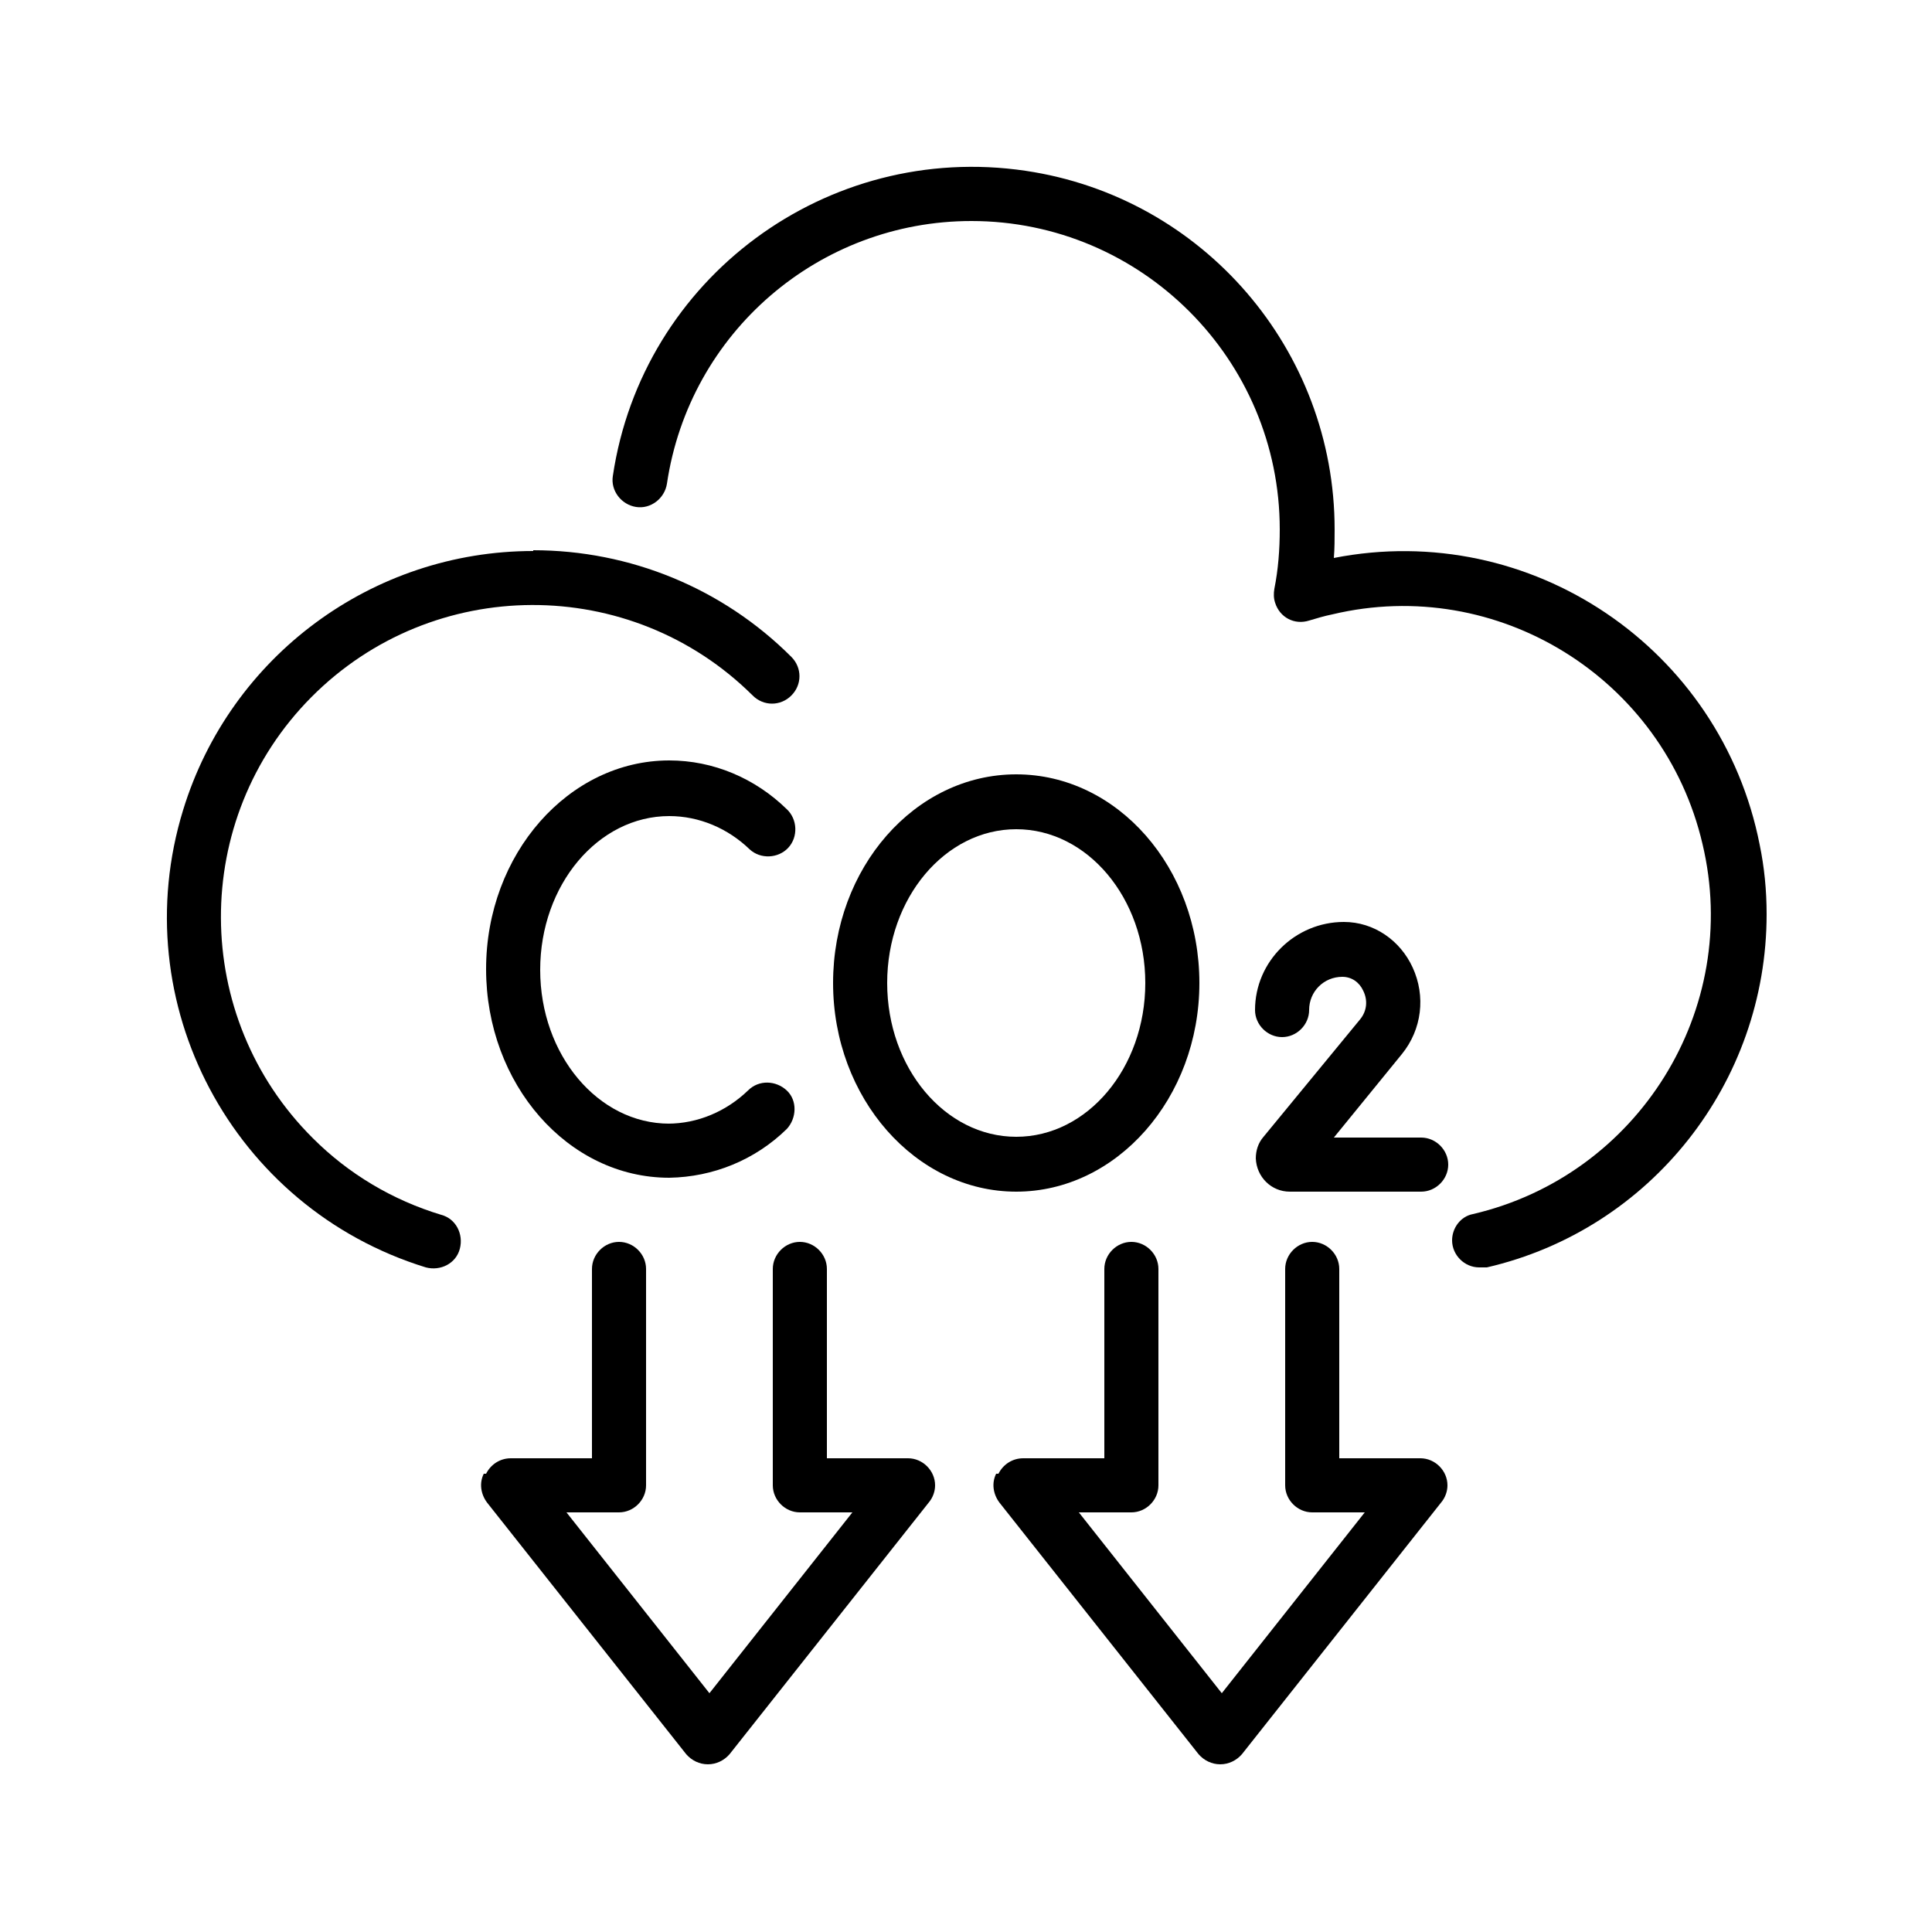
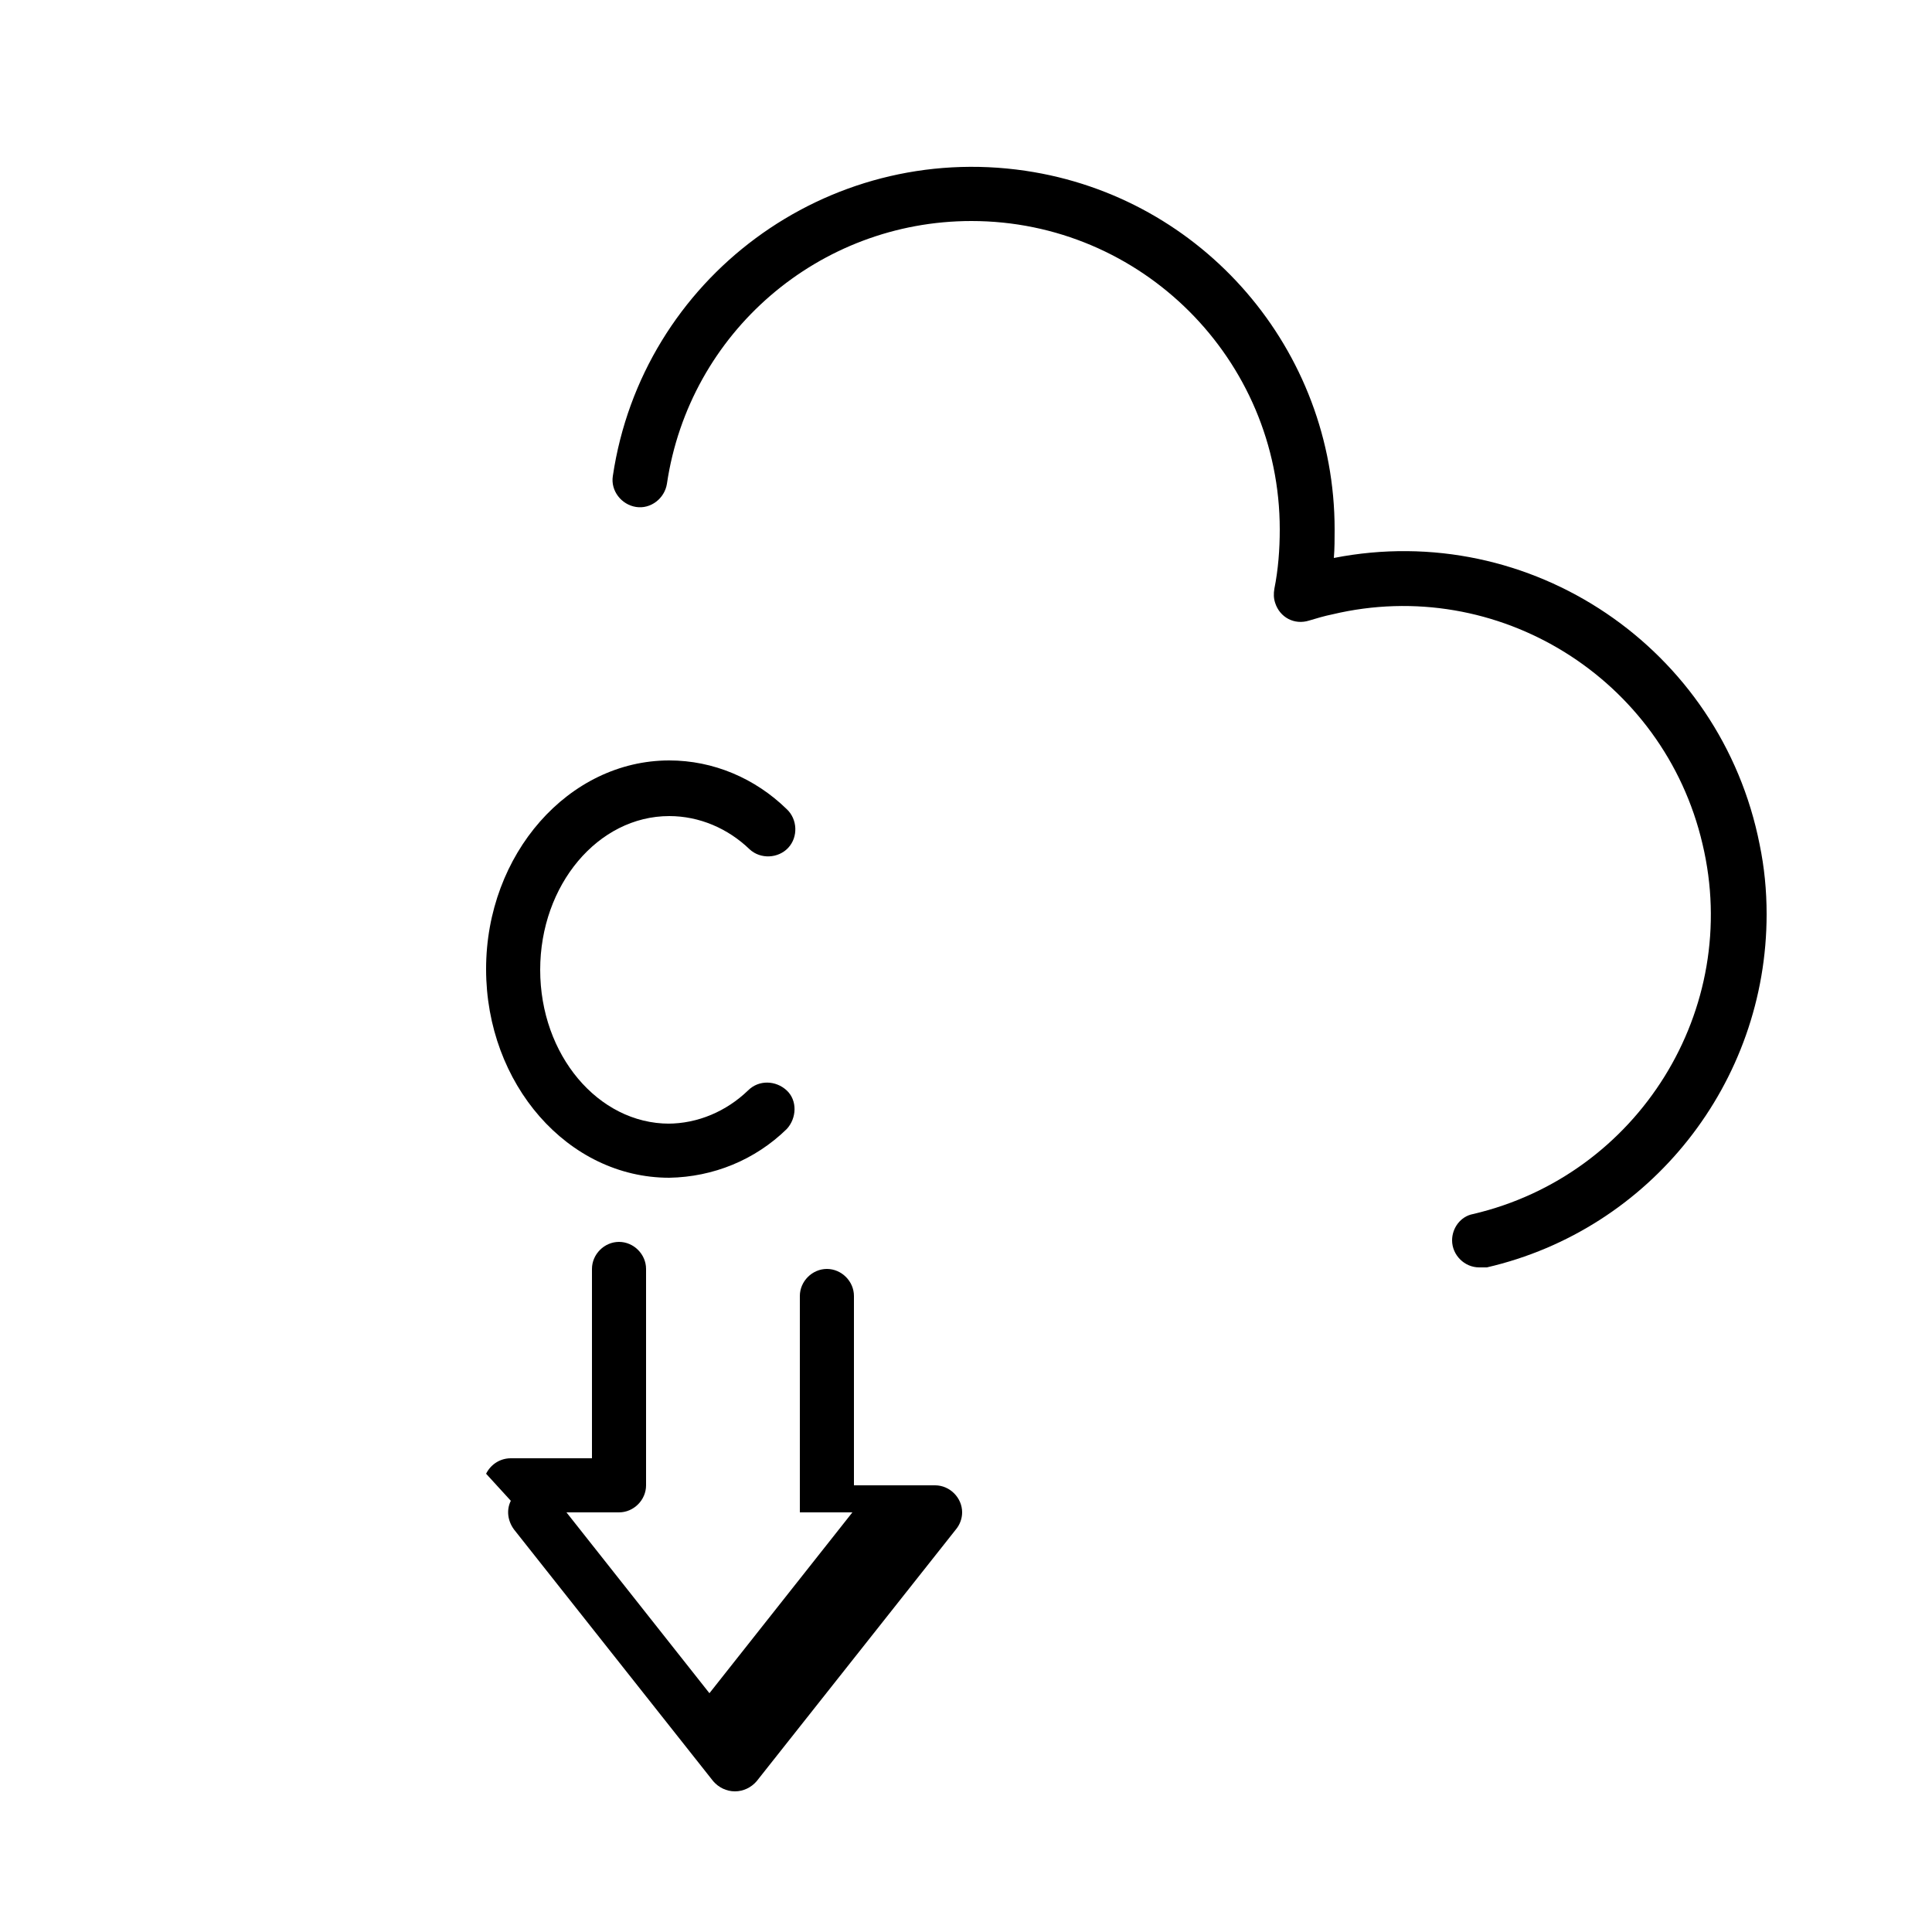
<svg xmlns="http://www.w3.org/2000/svg" id="Capa_1" data-name="Capa 1" viewBox="0 0 250 250">
  <defs>
    <style>      .cls-1 {        fill: #000;        stroke-width: 0px;      }    </style>
  </defs>
-   <path class="cls-1" d="M131.5,100.2c13.1,0,23.7,12.1,23.7,27s-10.7,27-23.7,27-23.7-12.1-23.7-27,10.6-27,23.7-27ZM131.5,147.1c9.2,0,16.7-8.9,16.7-19.9s-7.5-19.9-16.7-19.9-16.7,8.9-16.7,19.9,7.5,19.9,16.7,19.9Z" />
  <path class="cls-1" d="M86.4,145.4c3.9,0,7.6-1.6,10.4-4.3,1.4-1.4,3.6-1.3,5,0s1.3,3.6,0,5c0,0,0,0,0,0-4.1,4-9.5,6.2-15.2,6.3-13.1,0-23.7-12.1-23.7-27s10.7-27,23.7-27c5.7,0,11.1,2.3,15.2,6.3,1.4,1.3,1.5,3.6.2,5-1.3,1.4-3.6,1.5-5,.2,0,0,0,0,0,0-2.8-2.7-6.5-4.3-10.4-4.3-9.2,0-16.7,8.9-16.7,19.9s7.5,19.9,16.7,19.9Z" />
-   <path class="cls-1" d="M187.4,150.7c0,1.9-1.6,3.5-3.5,3.5h-17c-2.4,0-4.3-1.9-4.4-4.3,0-1,.3-2,1-2.8l12.5-15.2c.9-1.1,1-2.5.4-3.7-.5-1.1-1.5-1.8-2.7-1.8-2.4,0-4.3,1.9-4.3,4.3,0,1.9-1.6,3.5-3.5,3.5s-3.5-1.6-3.5-3.5c0-6.3,5.2-11.4,11.5-11.4,0,0,0,0,0,0h0c3.9,0,7.3,2.4,8.9,5.9,1.7,3.7,1.2,8-1.4,11.2l-8.8,10.8h11.3c1.9,0,3.5,1.6,3.5,3.5Z" />
-   <path class="cls-1" d="M69,71.2c12.5,0,24.5,4.9,33.4,13.8,1.4,1.4,1.4,3.6,0,5-1.4,1.4-3.6,1.4-5,0-15.8-15.7-41.4-15.6-57.1.2-15.7,15.8-15.6,41.4.2,57.1,4.6,4.6,10.3,8,16.6,9.9,1.9.5,2.9,2.5,2.4,4.4s-2.5,2.9-4.4,2.4c0,0,0,0,0,0-25-7.7-39.1-34.2-31.4-59.2,6.1-19.9,24.5-33.5,45.3-33.5Z" />
  <path class="cls-1" d="M192.2,164c-.3,0-.5,0-.8,0-1.9,0-3.5-1.6-3.5-3.5,0-1.6,1.1-3.1,2.7-3.4,21.4-5,34.8-26.5,29.7-47.9-5-21.4-26.5-34.8-47.9-29.7-1,.2-2,.5-3,.8-1.9.6-3.8-.4-4.4-2.3-.2-.6-.2-1.2-.1-1.8.5-2.5.7-5.1.7-7.7,0-22-17.9-39.9-39.9-39.9-19.7,0-36.5,14.4-39.4,34-.3,1.9-2.1,3.3-4,3-1.9-.3-3.3-2.1-3-4h0c3.8-25.6,27.7-43.3,53.4-39.5,23,3.4,40,23.2,40,46.4,0,1.2,0,2.5-.1,3.7,25.5-5,50.1,11.7,55.1,37.1.6,2.9.9,5.9.9,9,0,21.8-15,40.8-36.2,45.7Z" />
-   <path class="cls-1" d="M129.2,190.7c.6-1.2,1.8-2,3.2-2h10.5v-24.5c0-1.9,1.6-3.5,3.5-3.5s3.5,1.6,3.5,3.5v28c0,1.9-1.6,3.5-3.5,3.5h-6.8l18.5,23.4,18.5-23.4h-6.8c-1.9,0-3.5-1.6-3.5-3.5v-28c0-1.9,1.6-3.5,3.5-3.5s3.5,1.6,3.5,3.5v24.5h10.5c1.9,0,3.5,1.6,3.5,3.5,0,.8-.3,1.6-.8,2.2l-25.8,32.6c-.7.8-1.7,1.3-2.8,1.3h0c-1.1,0-2.1-.5-2.8-1.3l-25.8-32.6c-.8-1.1-1-2.5-.4-3.7Z" />
-   <path class="cls-1" d="M62.9,190.7c.6-1.2,1.8-2,3.2-2h10.5v-24.5c0-1.9,1.6-3.5,3.5-3.5s3.5,1.6,3.5,3.5v28c0,1.9-1.6,3.5-3.5,3.5h-6.8l18.5,23.4,18.5-23.4h-6.8c-1.9,0-3.5-1.6-3.5-3.5v-28c0-1.9,1.6-3.5,3.5-3.5s3.5,1.6,3.5,3.5v24.5h10.5c1.9,0,3.5,1.6,3.5,3.5,0,.8-.3,1.6-.8,2.2l-25.8,32.6c-.7.8-1.7,1.3-2.8,1.3h0c-1.1,0-2.1-.5-2.8-1.3l-25.8-32.6c-.8-1.1-1-2.5-.4-3.7Z" />
+   <path class="cls-1" d="M62.9,190.7c.6-1.2,1.8-2,3.2-2h10.5v-24.5c0-1.9,1.6-3.5,3.5-3.5s3.5,1.6,3.5,3.5v28c0,1.9-1.6,3.5-3.5,3.5h-6.8l18.5,23.4,18.5-23.4h-6.8v-28c0-1.9,1.6-3.5,3.5-3.5s3.5,1.6,3.5,3.5v24.5h10.5c1.9,0,3.5,1.6,3.5,3.5,0,.8-.3,1.6-.8,2.2l-25.8,32.6c-.7.8-1.7,1.3-2.8,1.3h0c-1.1,0-2.1-.5-2.8-1.3l-25.8-32.6c-.8-1.1-1-2.5-.4-3.7Z" />
</svg>